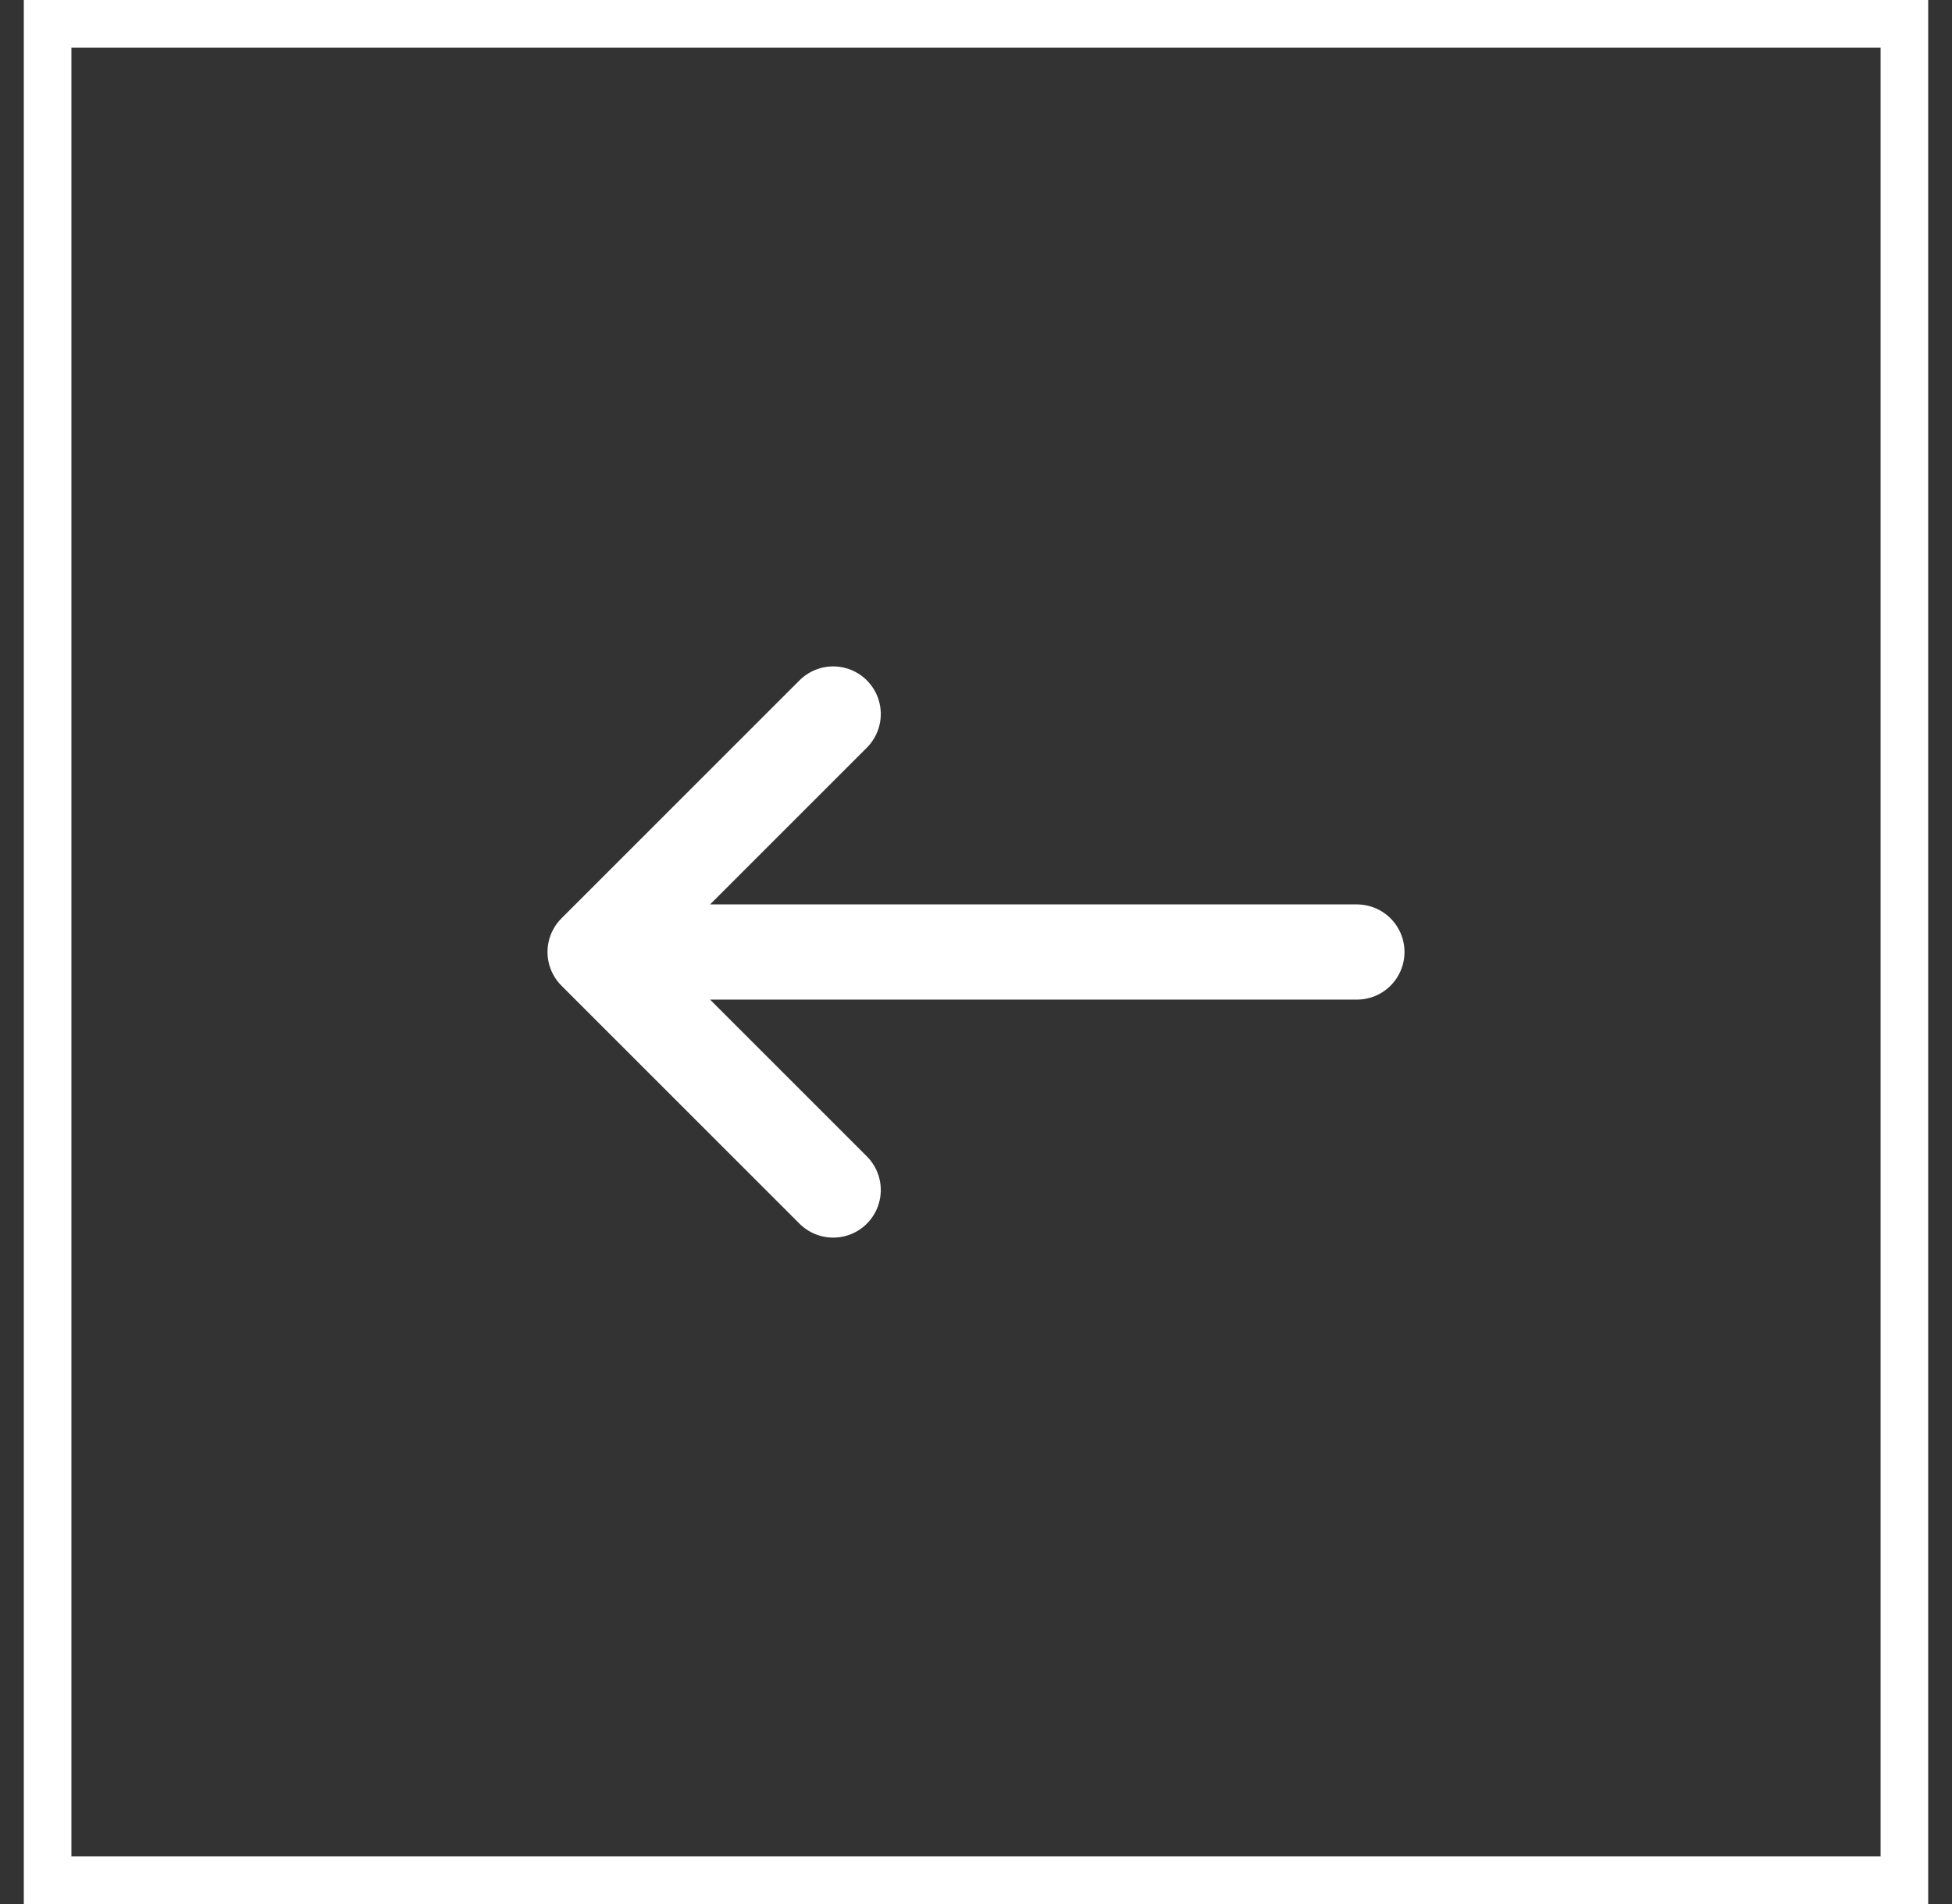
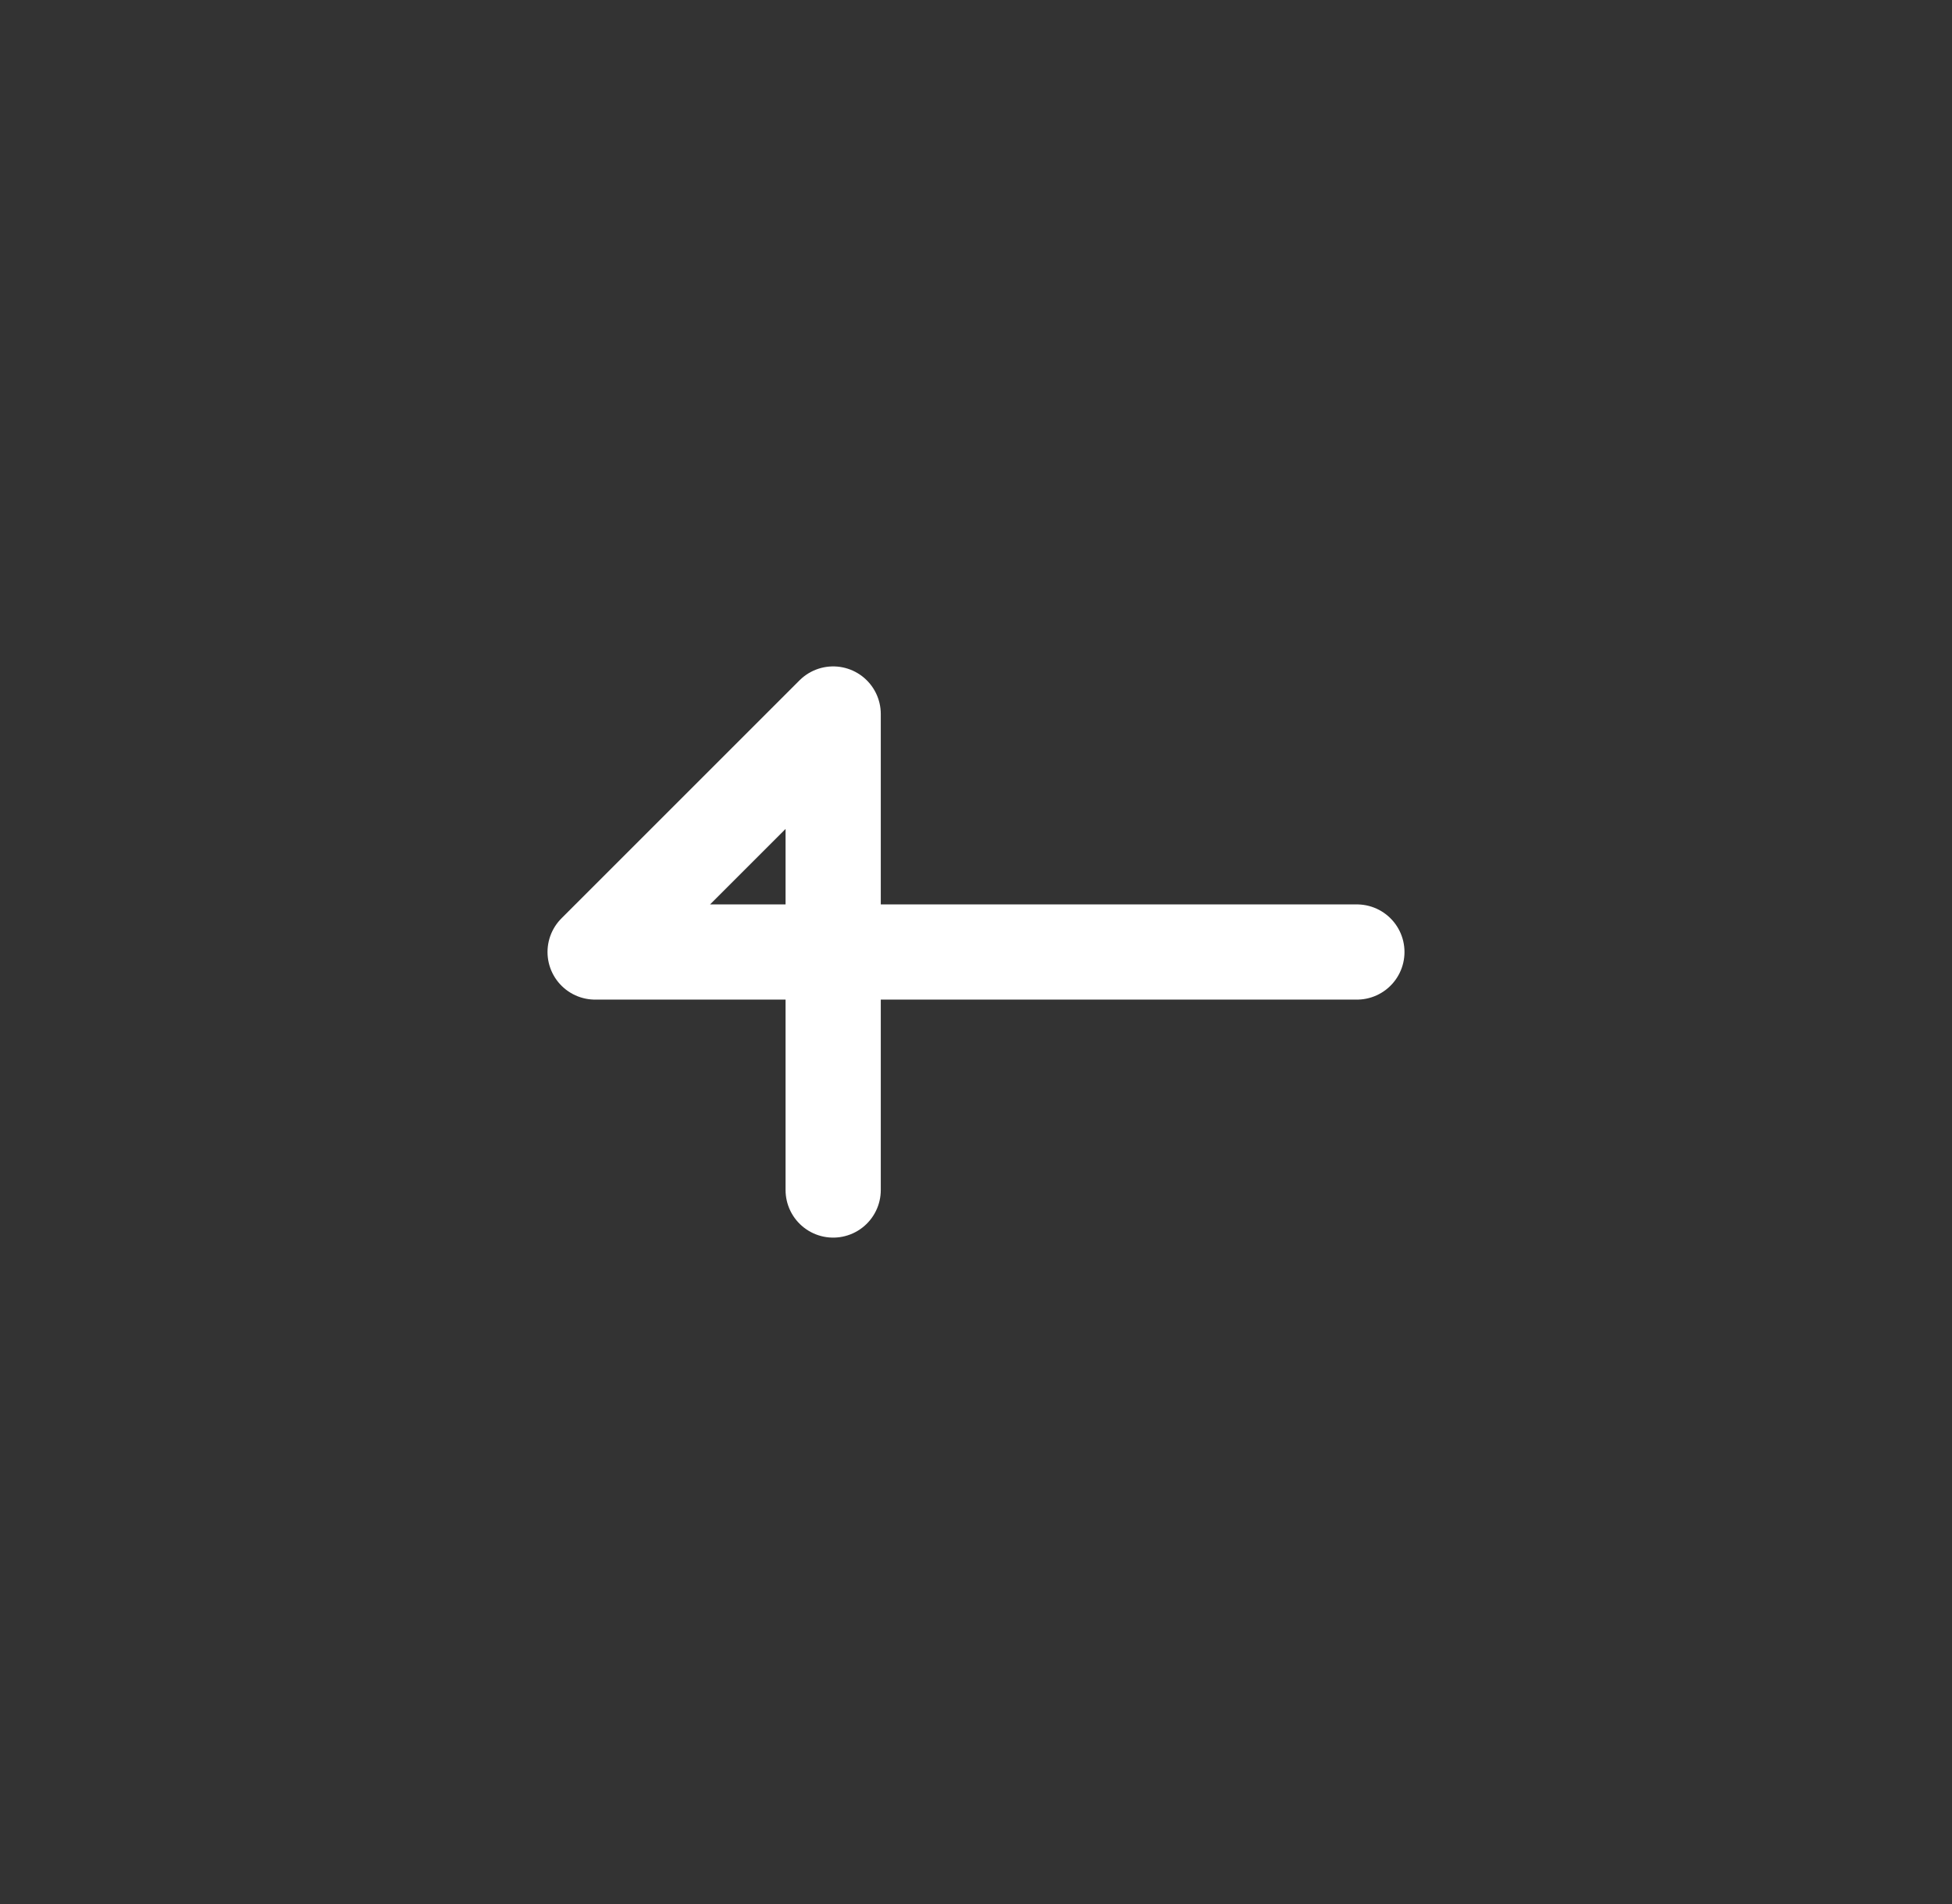
<svg xmlns="http://www.w3.org/2000/svg" width="41" height="40" viewBox="0 0 41 40" fill="none">
  <rect x="0" y="0" width="41" height="40" fill="#333333" stroke="none" />
-   <rect x="1" y="0.5" width="39" height="39" stroke="white" />
-   <path d="M28.5 20L12.5 20M12.5 20L17.5 15M12.5 20L17.5 25" stroke="white" stroke-width="2" stroke-linecap="round" stroke-linejoin="round" />
+   <path d="M28.5 20L12.5 20M12.5 20L17.5 15L17.5 25" stroke="white" stroke-width="2" stroke-linecap="round" stroke-linejoin="round" />
</svg>